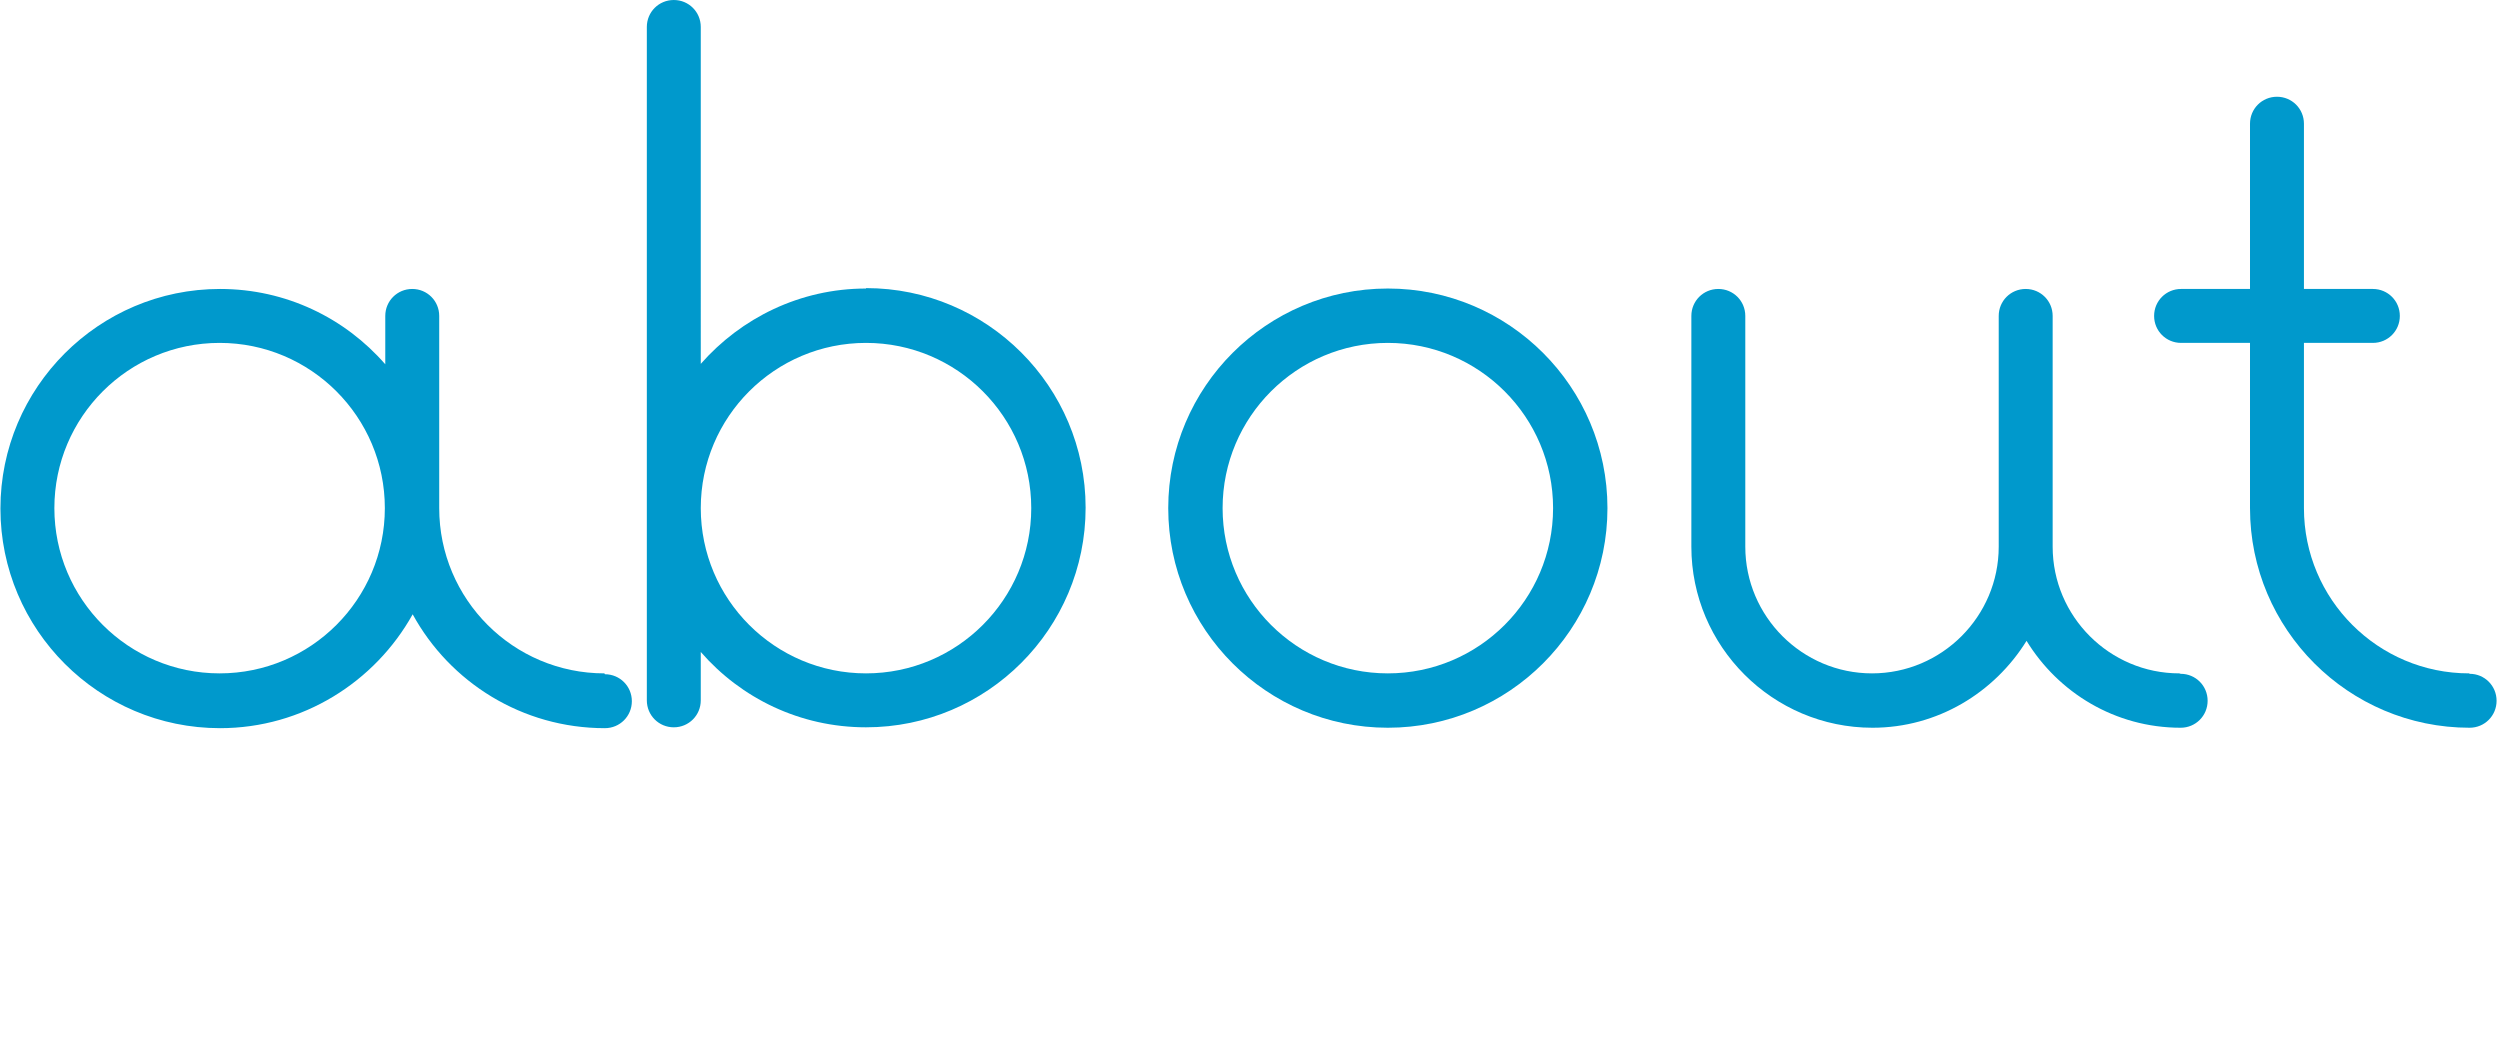
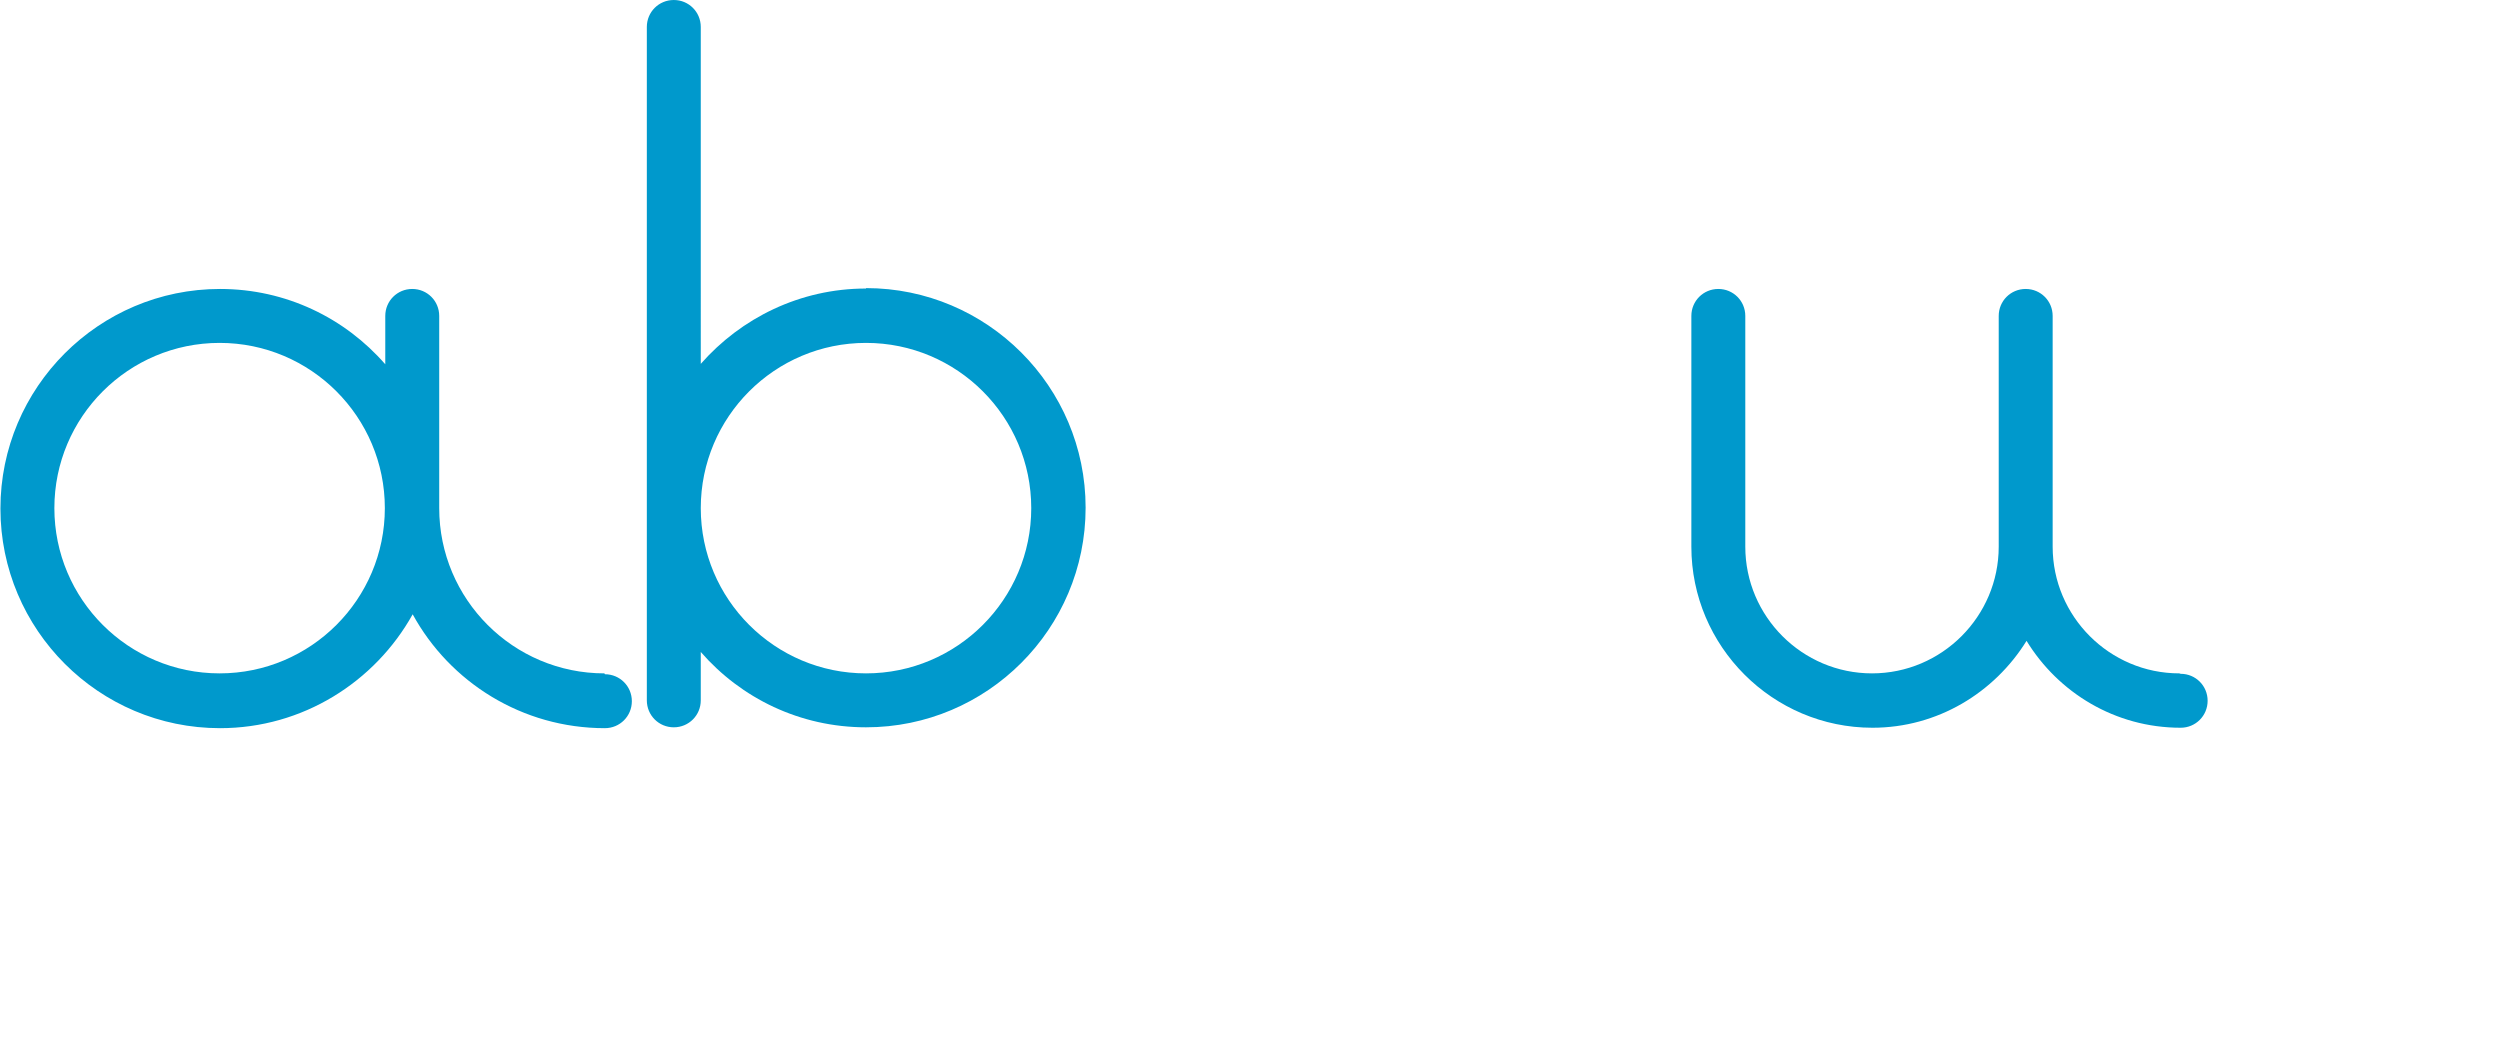
<svg xmlns="http://www.w3.org/2000/svg" id="_レイヤー_1" data-name="レイヤー 1" viewBox="0 0 58.4 24.7">
  <defs>
    <style>
      .cls-1 {
        fill: #09c;
        stroke-width: 0px;
      }
    </style>
  </defs>
  <path class="cls-1" d="M20.23,6.74c-1.54,0-2.92.69-3.86,1.76V.63c0-.35-.28-.63-.63-.63s-.63.28-.63.63v15.73c0,.35.28.63.63.63s.63-.28.63-.63v-1.13c.94,1.08,2.32,1.76,3.86,1.76,2.83,0,5.13-2.3,5.13-5.13s-2.3-5.13-5.13-5.13ZM20.23,15.73c-2.13,0-3.86-1.73-3.86-3.86s1.73-3.86,3.86-3.86,3.86,1.73,3.86,3.86-1.73,3.86-3.86,3.86Z" />
  <path class="cls-1" d="M14.12,15.73c-2.13,0-3.86-1.73-3.86-3.86v-4.49c0-.35-.28-.63-.63-.63s-.63.28-.63.63v1.13c-.94-1.08-2.32-1.76-3.86-1.76-2.83,0-5.13,2.3-5.13,5.13s2.3,5.13,5.13,5.13c1.93,0,3.62-1.08,4.5-2.66.87,1.59,2.56,2.66,4.49,2.66.35,0,.63-.28.63-.63s-.28-.63-.63-.63ZM5.13,15.73c-2.13,0-3.86-1.73-3.86-3.86s1.73-3.86,3.86-3.86,3.86,1.73,3.86,3.86-1.73,3.86-3.86,3.86Z" />
-   <path class="cls-1" d="M32.42,6.74c-2.83,0-5.13,2.3-5.13,5.13s2.3,5.13,5.13,5.13,5.13-2.3,5.13-5.13-2.3-5.13-5.13-5.13ZM32.42,15.73c-2.13,0-3.86-1.73-3.86-3.86s1.73-3.86,3.86-3.86,3.86,1.73,3.86,3.86-1.73,3.86-3.86,3.86Z" />
  <path class="cls-1" d="M50.91,15.73c-1.63,0-2.96-1.33-2.96-2.96v-5.39c0-.35-.28-.63-.63-.63s-.63.28-.63.63v5.39c0,1.63-1.33,2.96-2.96,2.96s-2.96-1.33-2.96-2.96v-5.39c0-.35-.28-.63-.63-.63s-.63.28-.63.63v5.39c0,2.33,1.9,4.23,4.23,4.23,1.52,0,2.85-.82,3.6-2.03.74,1.21,2.07,2.03,3.6,2.03.35,0,.63-.28.63-.63s-.28-.63-.63-.63Z" />
-   <path class="cls-1" d="M57.68,15.73c-2.13,0-3.86-1.73-3.86-3.86v-3.86h1.61c.35,0,.63-.28.63-.63s-.28-.63-.63-.63h-1.61v-3.86c0-.35-.28-.63-.63-.63s-.63.28-.63.63v3.86h-1.61c-.35,0-.63.28-.63.63s.28.63.63.63h1.61v3.86c0,2.83,2.3,5.13,5.13,5.13.35,0,.63-.28.63-.63s-.28-.63-.63-.63Z" />
</svg>